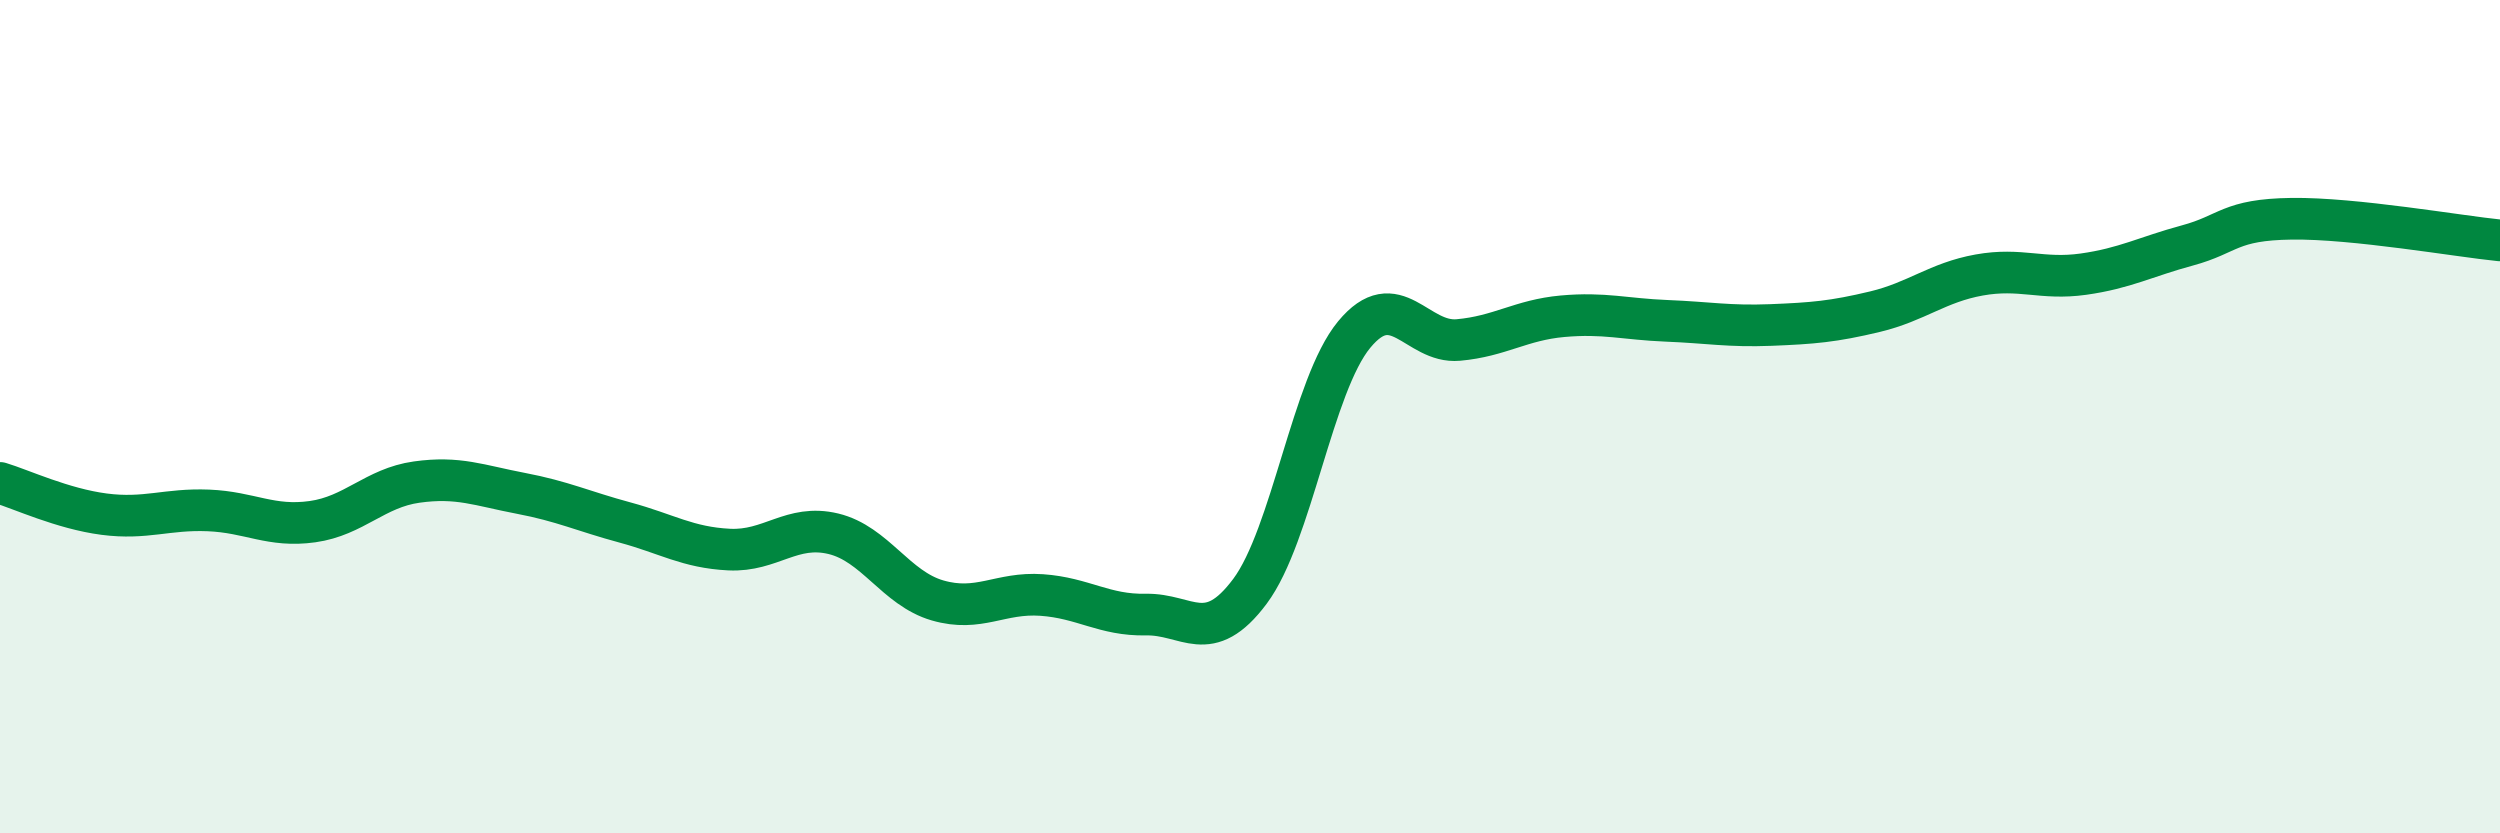
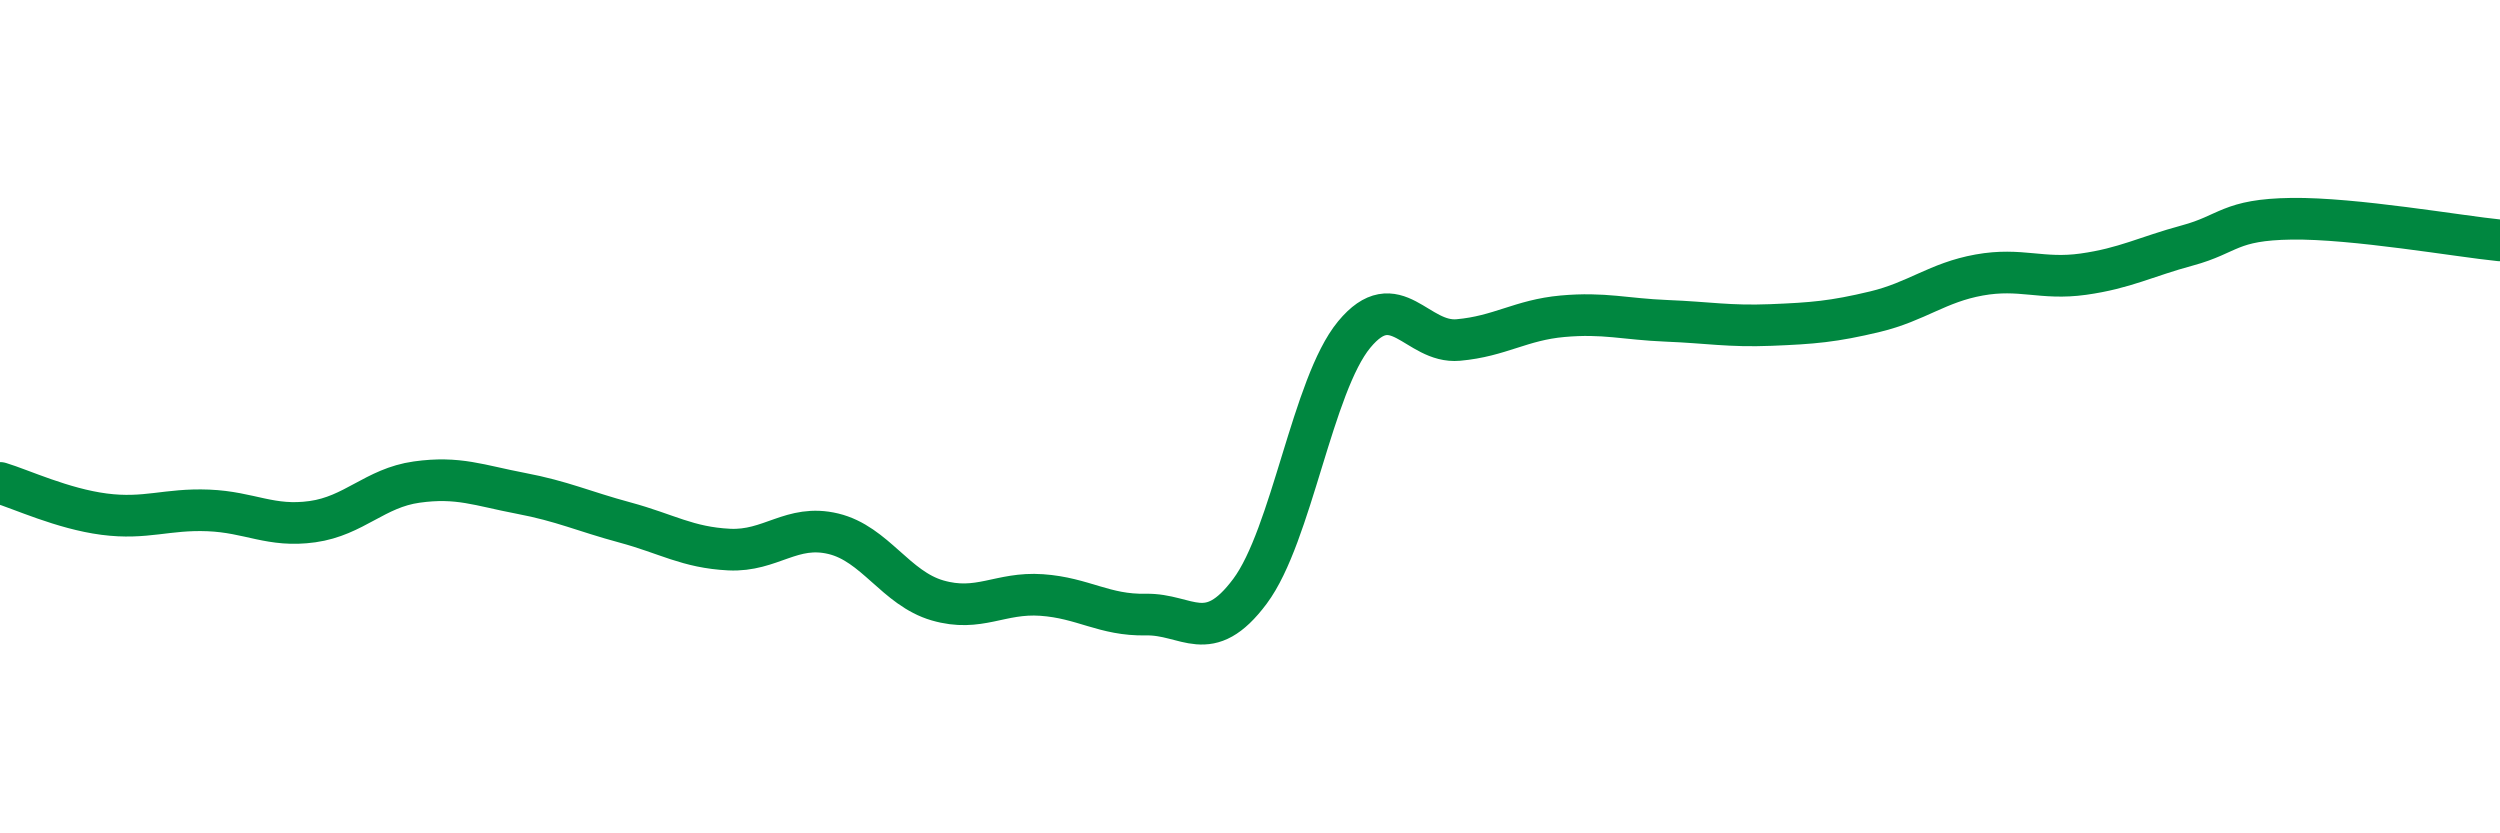
<svg xmlns="http://www.w3.org/2000/svg" width="60" height="20" viewBox="0 0 60 20">
-   <path d="M 0,11.59 C 0.5,11.74 1.5,12.21 2.5,12.34 C 3.5,12.47 4,12.21 5,12.25 C 6,12.29 6.5,12.66 7.5,12.52 C 8.5,12.38 9,11.71 10,11.57 C 11,11.43 11.5,11.65 12.5,11.84 C 13.5,12.03 14,12.27 15,12.54 C 16,12.81 16.5,13.14 17.5,13.19 C 18.5,13.24 19,12.57 20,12.81 C 21,13.05 21.5,14.12 22.5,14.41 C 23.5,14.7 24,14.21 25,14.28 C 26,14.35 26.5,14.77 27.5,14.75 C 28.5,14.73 29,15.53 30,14.19 C 31,12.85 31.5,9.24 32.5,8.03 C 33.5,6.82 34,8.25 35,8.16 C 36,8.07 36.5,7.68 37.5,7.59 C 38.5,7.5 39,7.66 40,7.7 C 41,7.74 41.5,7.84 42.5,7.8 C 43.5,7.76 44,7.72 45,7.48 C 46,7.24 46.5,6.78 47.5,6.6 C 48.5,6.42 49,6.72 50,6.58 C 51,6.44 51.5,6.16 52.5,5.89 C 53.5,5.62 53.5,5.27 55,5.25 C 56.5,5.23 59,5.67 60,5.77L60 20L0 20Z" fill="#008740" opacity="0.1" stroke-linecap="round" stroke-linejoin="round" />
  <path d="M 0,11.59 C 0.5,11.74 1.5,12.21 2.5,12.34 C 3.5,12.47 4,12.21 5,12.25 C 6,12.29 6.5,12.66 7.5,12.52 C 8.5,12.38 9,11.71 10,11.57 C 11,11.43 11.5,11.65 12.5,11.84 C 13.5,12.03 14,12.27 15,12.54 C 16,12.81 16.5,13.14 17.5,13.19 C 18.5,13.24 19,12.57 20,12.81 C 21,13.05 21.5,14.12 22.5,14.41 C 23.5,14.7 24,14.21 25,14.28 C 26,14.35 26.5,14.77 27.5,14.75 C 28.5,14.73 29,15.53 30,14.19 C 31,12.85 31.5,9.24 32.5,8.03 C 33.5,6.82 34,8.25 35,8.16 C 36,8.07 36.5,7.68 37.5,7.59 C 38.5,7.5 39,7.66 40,7.7 C 41,7.74 41.5,7.84 42.5,7.8 C 43.5,7.76 44,7.72 45,7.48 C 46,7.24 46.5,6.78 47.5,6.6 C 48.5,6.42 49,6.72 50,6.58 C 51,6.44 51.5,6.16 52.5,5.89 C 53.5,5.62 53.5,5.27 55,5.25 C 56.5,5.23 59,5.67 60,5.77" stroke="#008740" stroke-width="1" fill="none" stroke-linecap="round" stroke-linejoin="round" />
</svg>